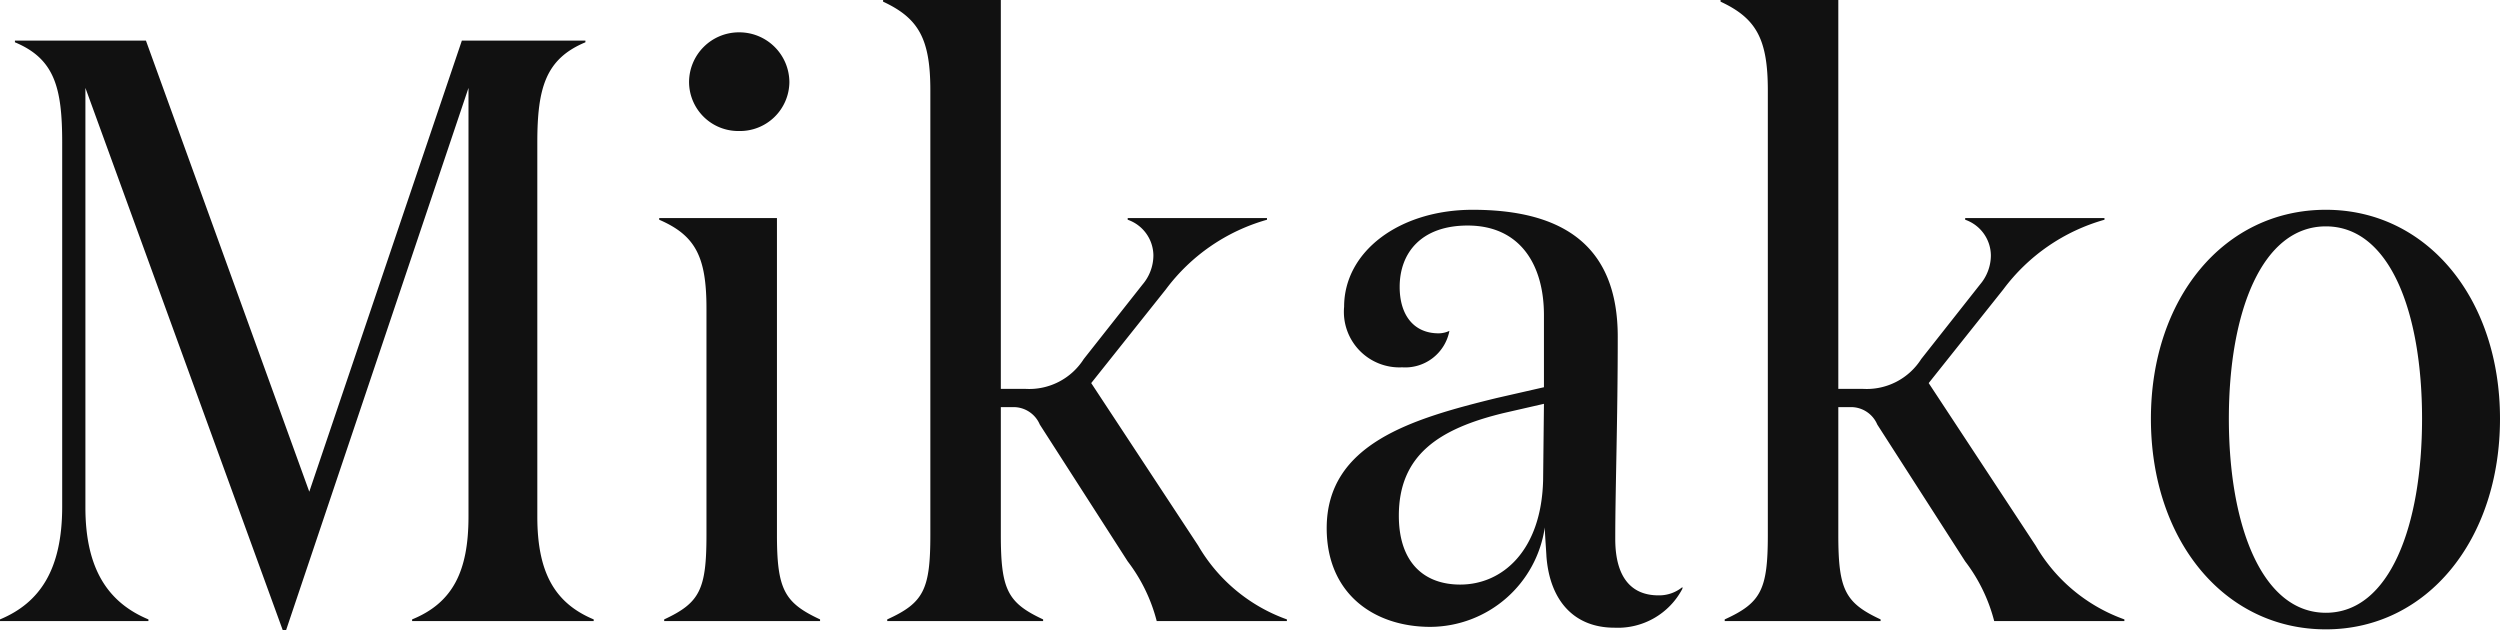
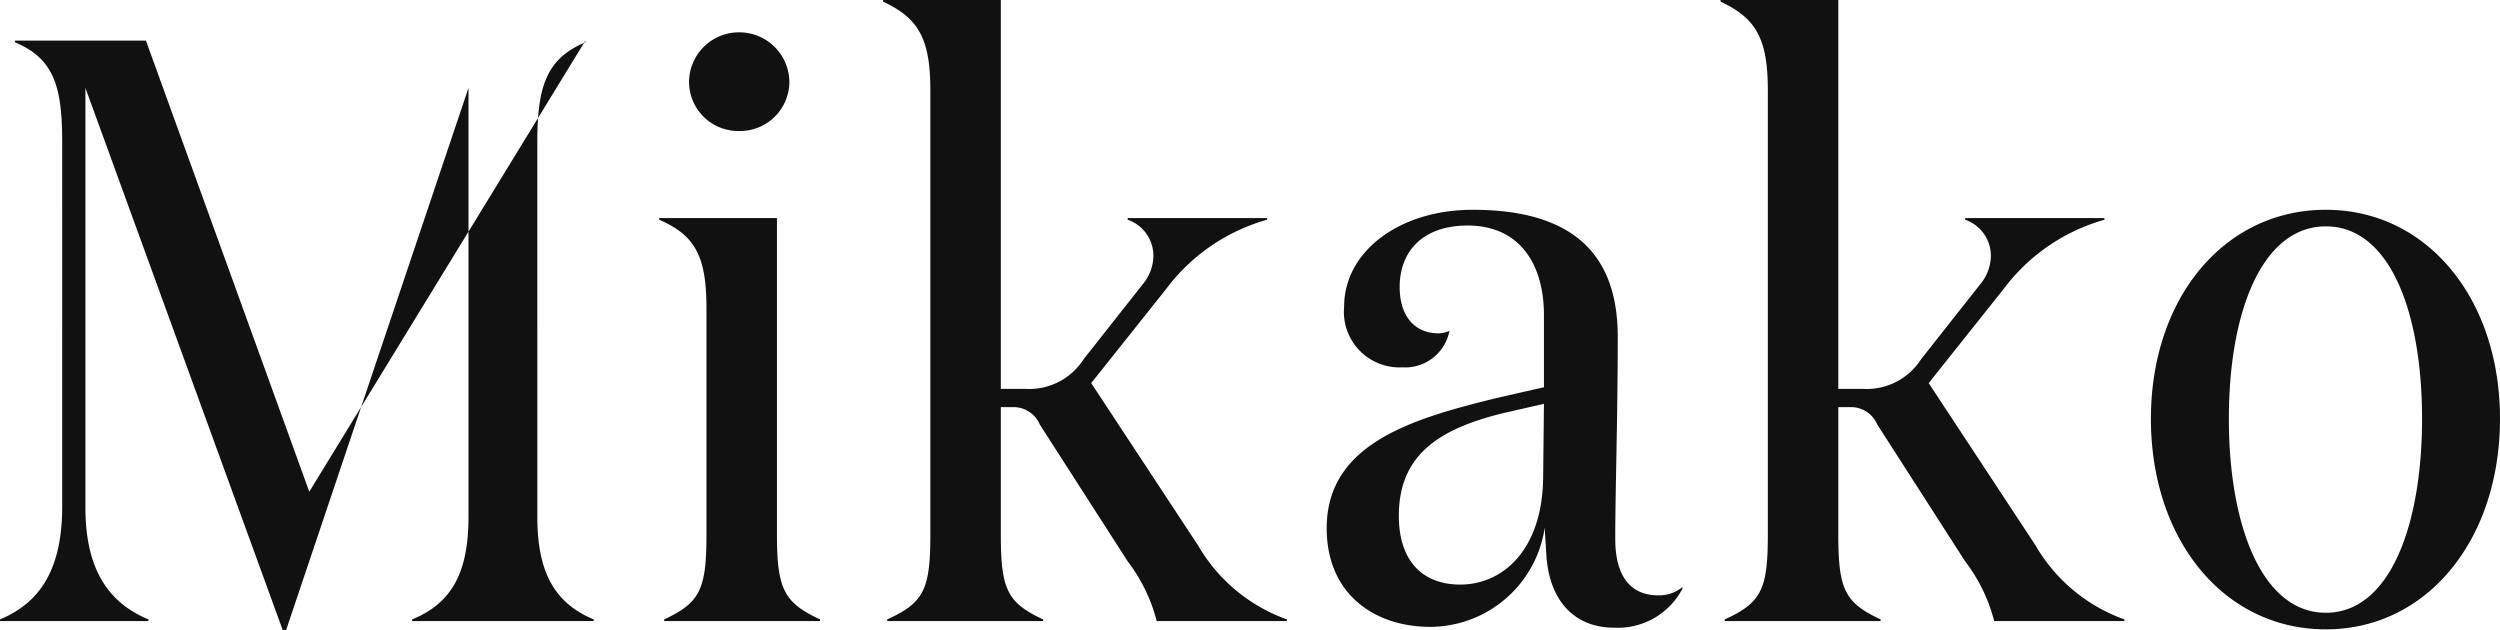
<svg xmlns="http://www.w3.org/2000/svg" width="120.6" height="30.4" viewBox="0 0 120.6 30.4">
-   <path d="M-56.44-5.48V-25.72L-46.92.44h.16l8.8-26.16V-5.04c0,2.64-.76,4.16-2.72,4.96V0h8.76V-.08c-1.92-.8-2.72-2.32-2.72-4.96V-23.08c0-2.64.4-4.04,2.32-4.84V-28h-5.96L-45.64-6.24-53.52-28h-6.32v.08c1.92.8,2.28,2.2,2.28,4.84V-5.52c0,3.04-1.08,4.64-3,5.44V0h7.16V-.08C-55.32-.88-56.44-2.48-56.44-5.48ZM-27.32-26a2.373,2.373,0,0,0,2.4,2.36A2.383,2.383,0,0,0-22.48-26a2.416,2.416,0,0,0-2.44-2.4A2.407,2.407,0,0,0-27.32-26Zm4.24,6.56h-5.68v.08c1.76.76,2.28,1.8,2.28,4.28V-4.16c0,2.64-.32,3.28-2.04,4.08V0H-21V-.08c-1.72-.8-2.08-1.44-2.08-4.08Zm10.8,8.24V-29.96h-5.68v.08c1.72.8,2.28,1.8,2.28,4.28V-4.16c0,2.64-.32,3.28-2.08,4.08V0h7.52V-.08c-1.72-.8-2.04-1.44-2.04-4.08v-6.16h.56a1.375,1.375,0,0,1,1.32.84l4.24,6.6A8.035,8.035,0,0,1-4.76,0H1.52V-.08A8.1,8.1,0,0,1-2.76-3.64l-5.16-7.84L-4.32-16A9.2,9.2,0,0,1,.56-19.36v-.08H-6.16v.08a1.841,1.841,0,0,1,1.24,1.72,2.178,2.178,0,0,1-.52,1.4l-2.84,3.6a3.117,3.117,0,0,1-2.8,1.44ZM20.6-1.64a1.766,1.766,0,0,1-1.16.4c-1.28,0-2.08-.84-2.08-2.72,0-2.4.12-5.72.12-9.76,0-4.32-2.56-6.12-7-6.12-3.52,0-6.2,2-6.2,4.68a2.679,2.679,0,0,0,2.8,2.92A2.172,2.172,0,0,0,9.36-14a1.232,1.232,0,0,1-.52.12c-1.2,0-1.88-.88-1.88-2.24,0-1.64,1.04-2.96,3.28-2.96,2.52,0,3.68,1.88,3.68,4.32v3.48l-2.28.52c-4.08,1-8.2,2.2-8.2,6.28,0,3.16,2.28,4.76,5,4.76a5.606,5.606,0,0,0,5.52-4.8c0,.24.08,1.32.08,1.4C14.2-1,15.36.32,17.32.32A3.516,3.516,0,0,0,20.6-1.56Zm-6.68-8.84L13.88-6.8c-.08,3.4-1.96,5.04-4,5.04-1.76,0-2.96-1.08-2.96-3.32C6.92-8,8.84-9.28,12-10.04Zm14.2-.72V-29.96H22.44v.08c1.72.8,2.28,1.8,2.28,4.28V-4.16c0,2.64-.32,3.28-2.08,4.08V0h7.52V-.08c-1.72-.8-2.04-1.44-2.04-4.08v-6.16h.56A1.375,1.375,0,0,1,30-9.48l4.24,6.6A8.035,8.035,0,0,1,35.64,0h6.28V-.08a8.1,8.1,0,0,1-4.28-3.56l-5.16-7.84L36.08-16a9.2,9.2,0,0,1,4.88-3.36v-.08H34.24v.08a1.841,1.841,0,0,1,1.24,1.72,2.178,2.178,0,0,1-.52,1.4l-2.84,3.6a3.117,3.117,0,0,1-2.8,1.44ZM51.64.4c4.88,0,8.4-4.32,8.4-10.16,0-5.8-3.52-10.08-8.4-10.08-4.92,0-8.44,4.28-8.44,10.08C43.2-3.92,46.72.4,51.64.4Zm0-.8c-3.08,0-4.68-4.2-4.68-9.36s1.6-9.28,4.68-9.28,4.64,4.12,4.64,9.28S54.72-.4,51.64-.4Z" transform="translate(60.56 29.96)" fill="#111" />
+   <path d="M-56.44-5.48V-25.72L-46.92.44h.16l8.8-26.16V-5.04c0,2.64-.76,4.16-2.72,4.96V0h8.76V-.08c-1.92-.8-2.72-2.32-2.72-4.96V-23.08c0-2.64.4-4.04,2.32-4.84V-28L-45.64-6.24-53.52-28h-6.32v.08c1.92.8,2.28,2.2,2.28,4.84V-5.52c0,3.04-1.08,4.64-3,5.44V0h7.16V-.08C-55.32-.88-56.44-2.48-56.44-5.48ZM-27.32-26a2.373,2.373,0,0,0,2.4,2.36A2.383,2.383,0,0,0-22.48-26a2.416,2.416,0,0,0-2.44-2.4A2.407,2.407,0,0,0-27.32-26Zm4.24,6.56h-5.68v.08c1.76.76,2.28,1.8,2.28,4.28V-4.16c0,2.64-.32,3.28-2.04,4.08V0H-21V-.08c-1.72-.8-2.08-1.44-2.08-4.08Zm10.8,8.24V-29.96h-5.68v.08c1.72.8,2.28,1.8,2.28,4.28V-4.16c0,2.64-.32,3.28-2.08,4.08V0h7.52V-.08c-1.72-.8-2.04-1.44-2.04-4.08v-6.16h.56a1.375,1.375,0,0,1,1.32.84l4.24,6.6A8.035,8.035,0,0,1-4.76,0H1.52V-.08A8.1,8.1,0,0,1-2.76-3.64l-5.16-7.84L-4.32-16A9.2,9.2,0,0,1,.56-19.36v-.08H-6.16v.08a1.841,1.841,0,0,1,1.24,1.72,2.178,2.178,0,0,1-.52,1.4l-2.84,3.6a3.117,3.117,0,0,1-2.8,1.44ZM20.6-1.64a1.766,1.766,0,0,1-1.16.4c-1.28,0-2.08-.84-2.08-2.72,0-2.4.12-5.72.12-9.76,0-4.32-2.56-6.12-7-6.12-3.52,0-6.2,2-6.2,4.68a2.679,2.679,0,0,0,2.8,2.92A2.172,2.172,0,0,0,9.36-14a1.232,1.232,0,0,1-.52.12c-1.2,0-1.88-.88-1.88-2.24,0-1.64,1.04-2.96,3.28-2.96,2.52,0,3.68,1.88,3.68,4.32v3.48l-2.28.52c-4.08,1-8.2,2.2-8.2,6.28,0,3.16,2.28,4.76,5,4.76a5.606,5.606,0,0,0,5.52-4.8c0,.24.08,1.32.08,1.4C14.2-1,15.36.32,17.32.32A3.516,3.516,0,0,0,20.6-1.56Zm-6.68-8.84L13.88-6.8c-.08,3.4-1.96,5.04-4,5.04-1.76,0-2.96-1.08-2.96-3.32C6.92-8,8.84-9.28,12-10.04Zm14.2-.72V-29.96H22.44v.08c1.72.8,2.28,1.8,2.28,4.28V-4.16c0,2.64-.32,3.28-2.08,4.08V0h7.52V-.08c-1.72-.8-2.04-1.44-2.04-4.08v-6.16h.56A1.375,1.375,0,0,1,30-9.48l4.24,6.6A8.035,8.035,0,0,1,35.64,0h6.28V-.08a8.1,8.1,0,0,1-4.28-3.56l-5.16-7.84L36.08-16a9.2,9.2,0,0,1,4.88-3.36v-.08H34.24v.08a1.841,1.841,0,0,1,1.24,1.72,2.178,2.178,0,0,1-.52,1.4l-2.84,3.6a3.117,3.117,0,0,1-2.8,1.44ZM51.64.4c4.88,0,8.4-4.32,8.4-10.16,0-5.8-3.52-10.08-8.4-10.08-4.92,0-8.44,4.28-8.44,10.08C43.2-3.92,46.72.4,51.64.4Zm0-.8c-3.08,0-4.68-4.2-4.68-9.36s1.6-9.28,4.68-9.28,4.64,4.12,4.64,9.28S54.72-.4,51.64-.4Z" transform="translate(60.56 29.96)" fill="#111" />
</svg>